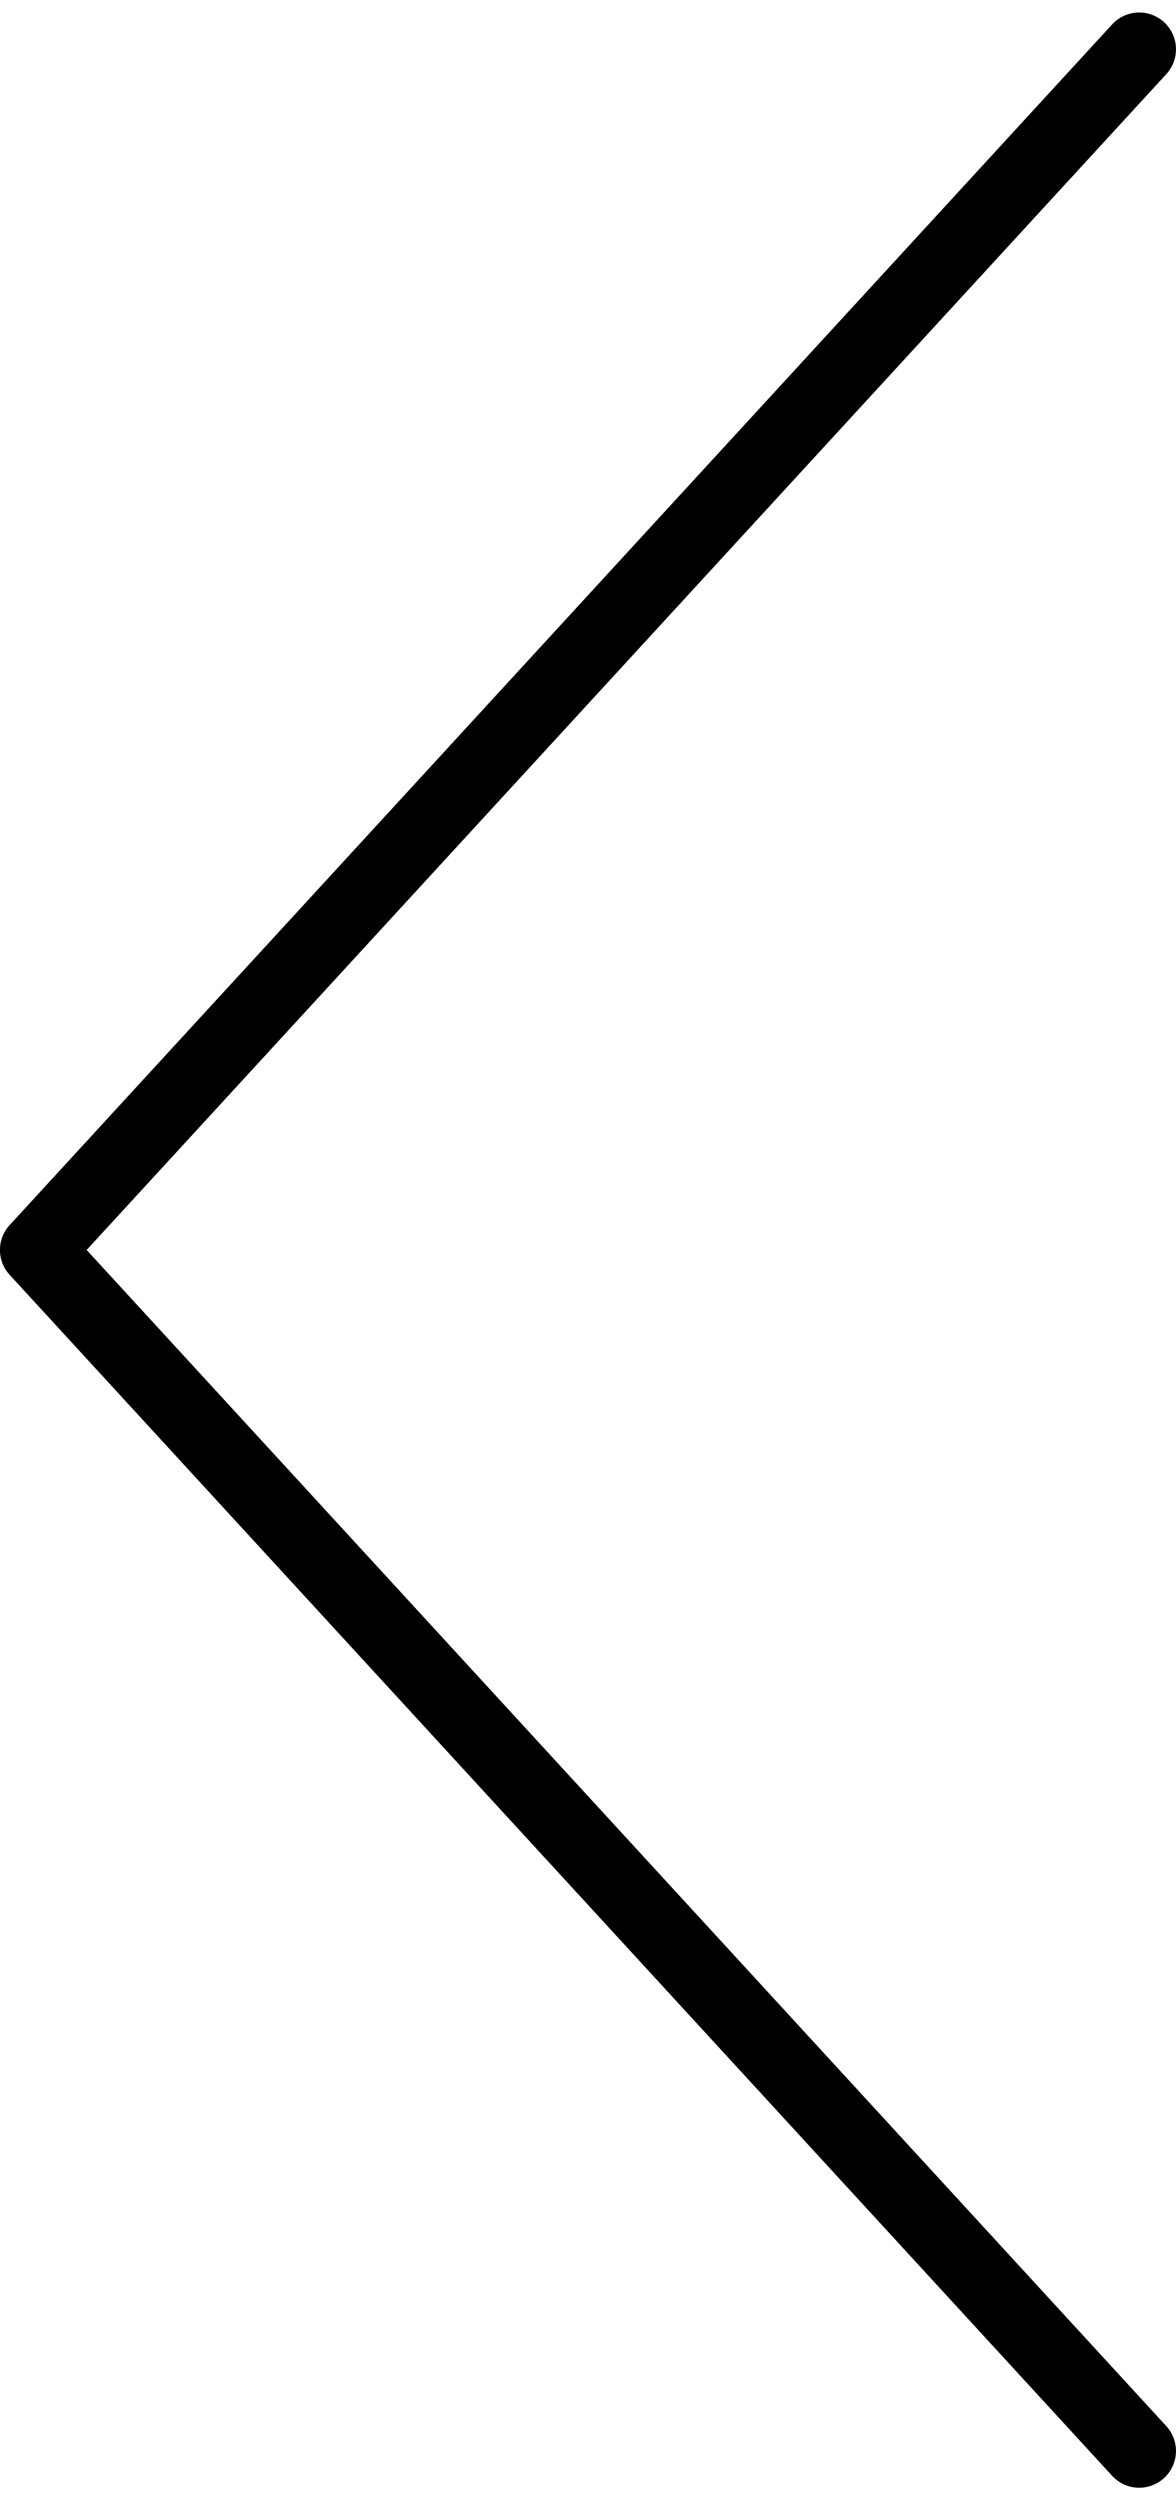
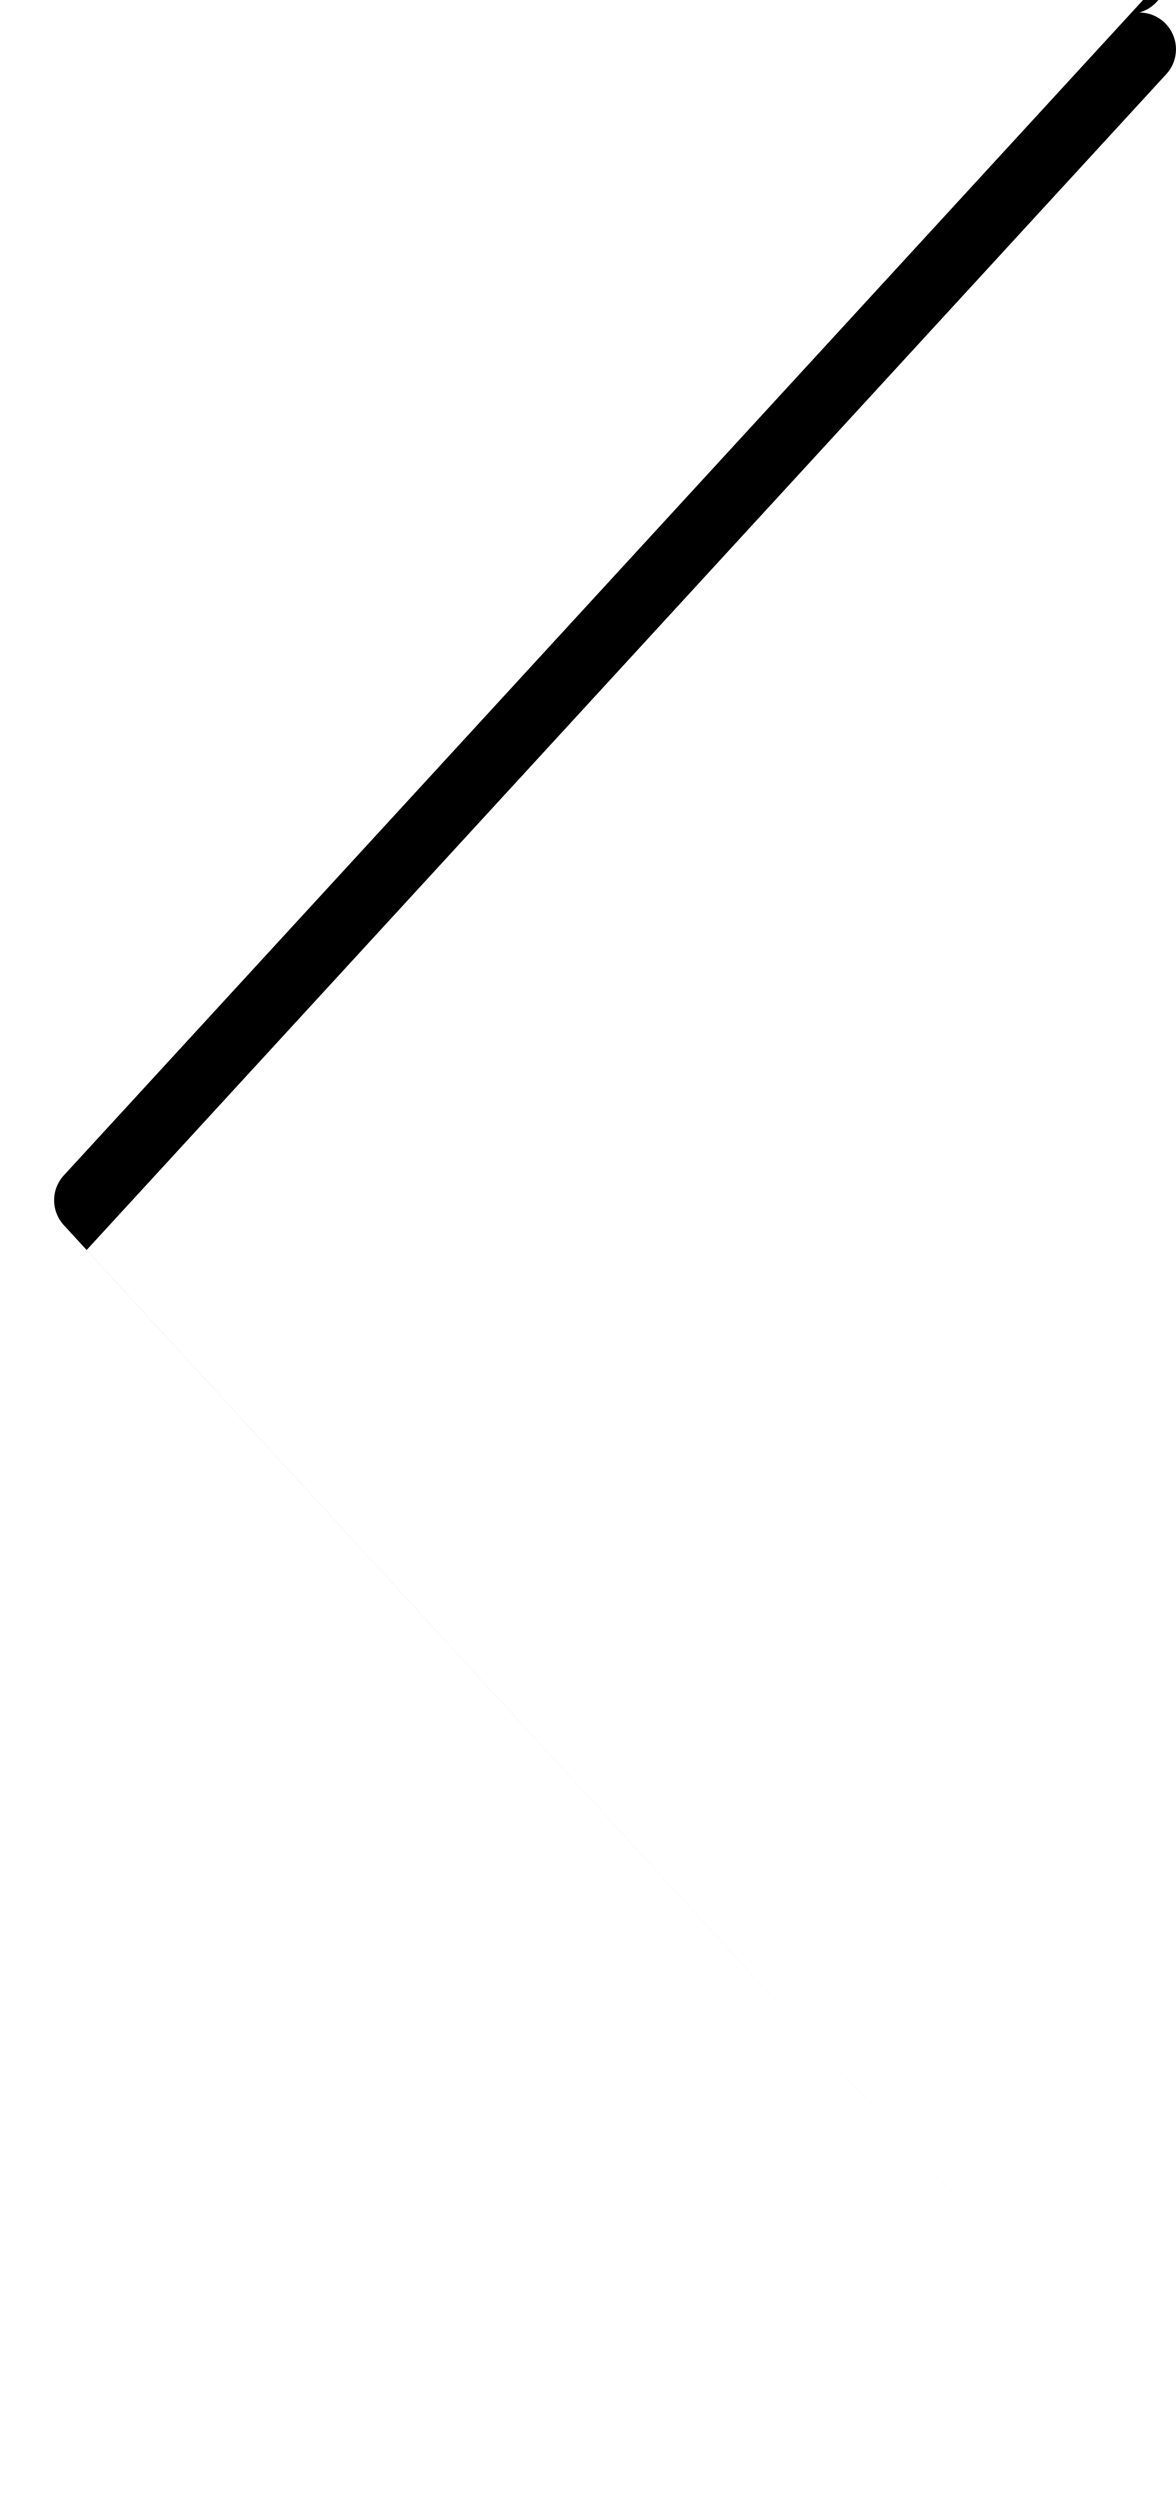
<svg xmlns="http://www.w3.org/2000/svg" width="16" height="34" viewBox="0 0 16 34">
  <g transform="translate(21690 23393)">
-     <path d="M44.039,442.266a.5.5,0,0,1-.368-.838L58.36,425.438,43.671,409.444a.5.5,0,0,1,.737-.676l15,16.332a.5.5,0,0,1,0,.676l-15,16.328A.5.5,0,0,1,44.039,442.266Z" transform="translate(-21630.461 -22950.564) rotate(180)" />
-     <rect width="16" height="34" transform="translate(-21690 -23393)" fill="none" />
+     <path d="M44.039,442.266a.5.5,0,0,1-.368-.838L58.36,425.438,43.671,409.444l15,16.332a.5.5,0,0,1,0,.676l-15,16.328A.5.5,0,0,1,44.039,442.266Z" transform="translate(-21630.461 -22950.564) rotate(180)" />
  </g>
</svg>